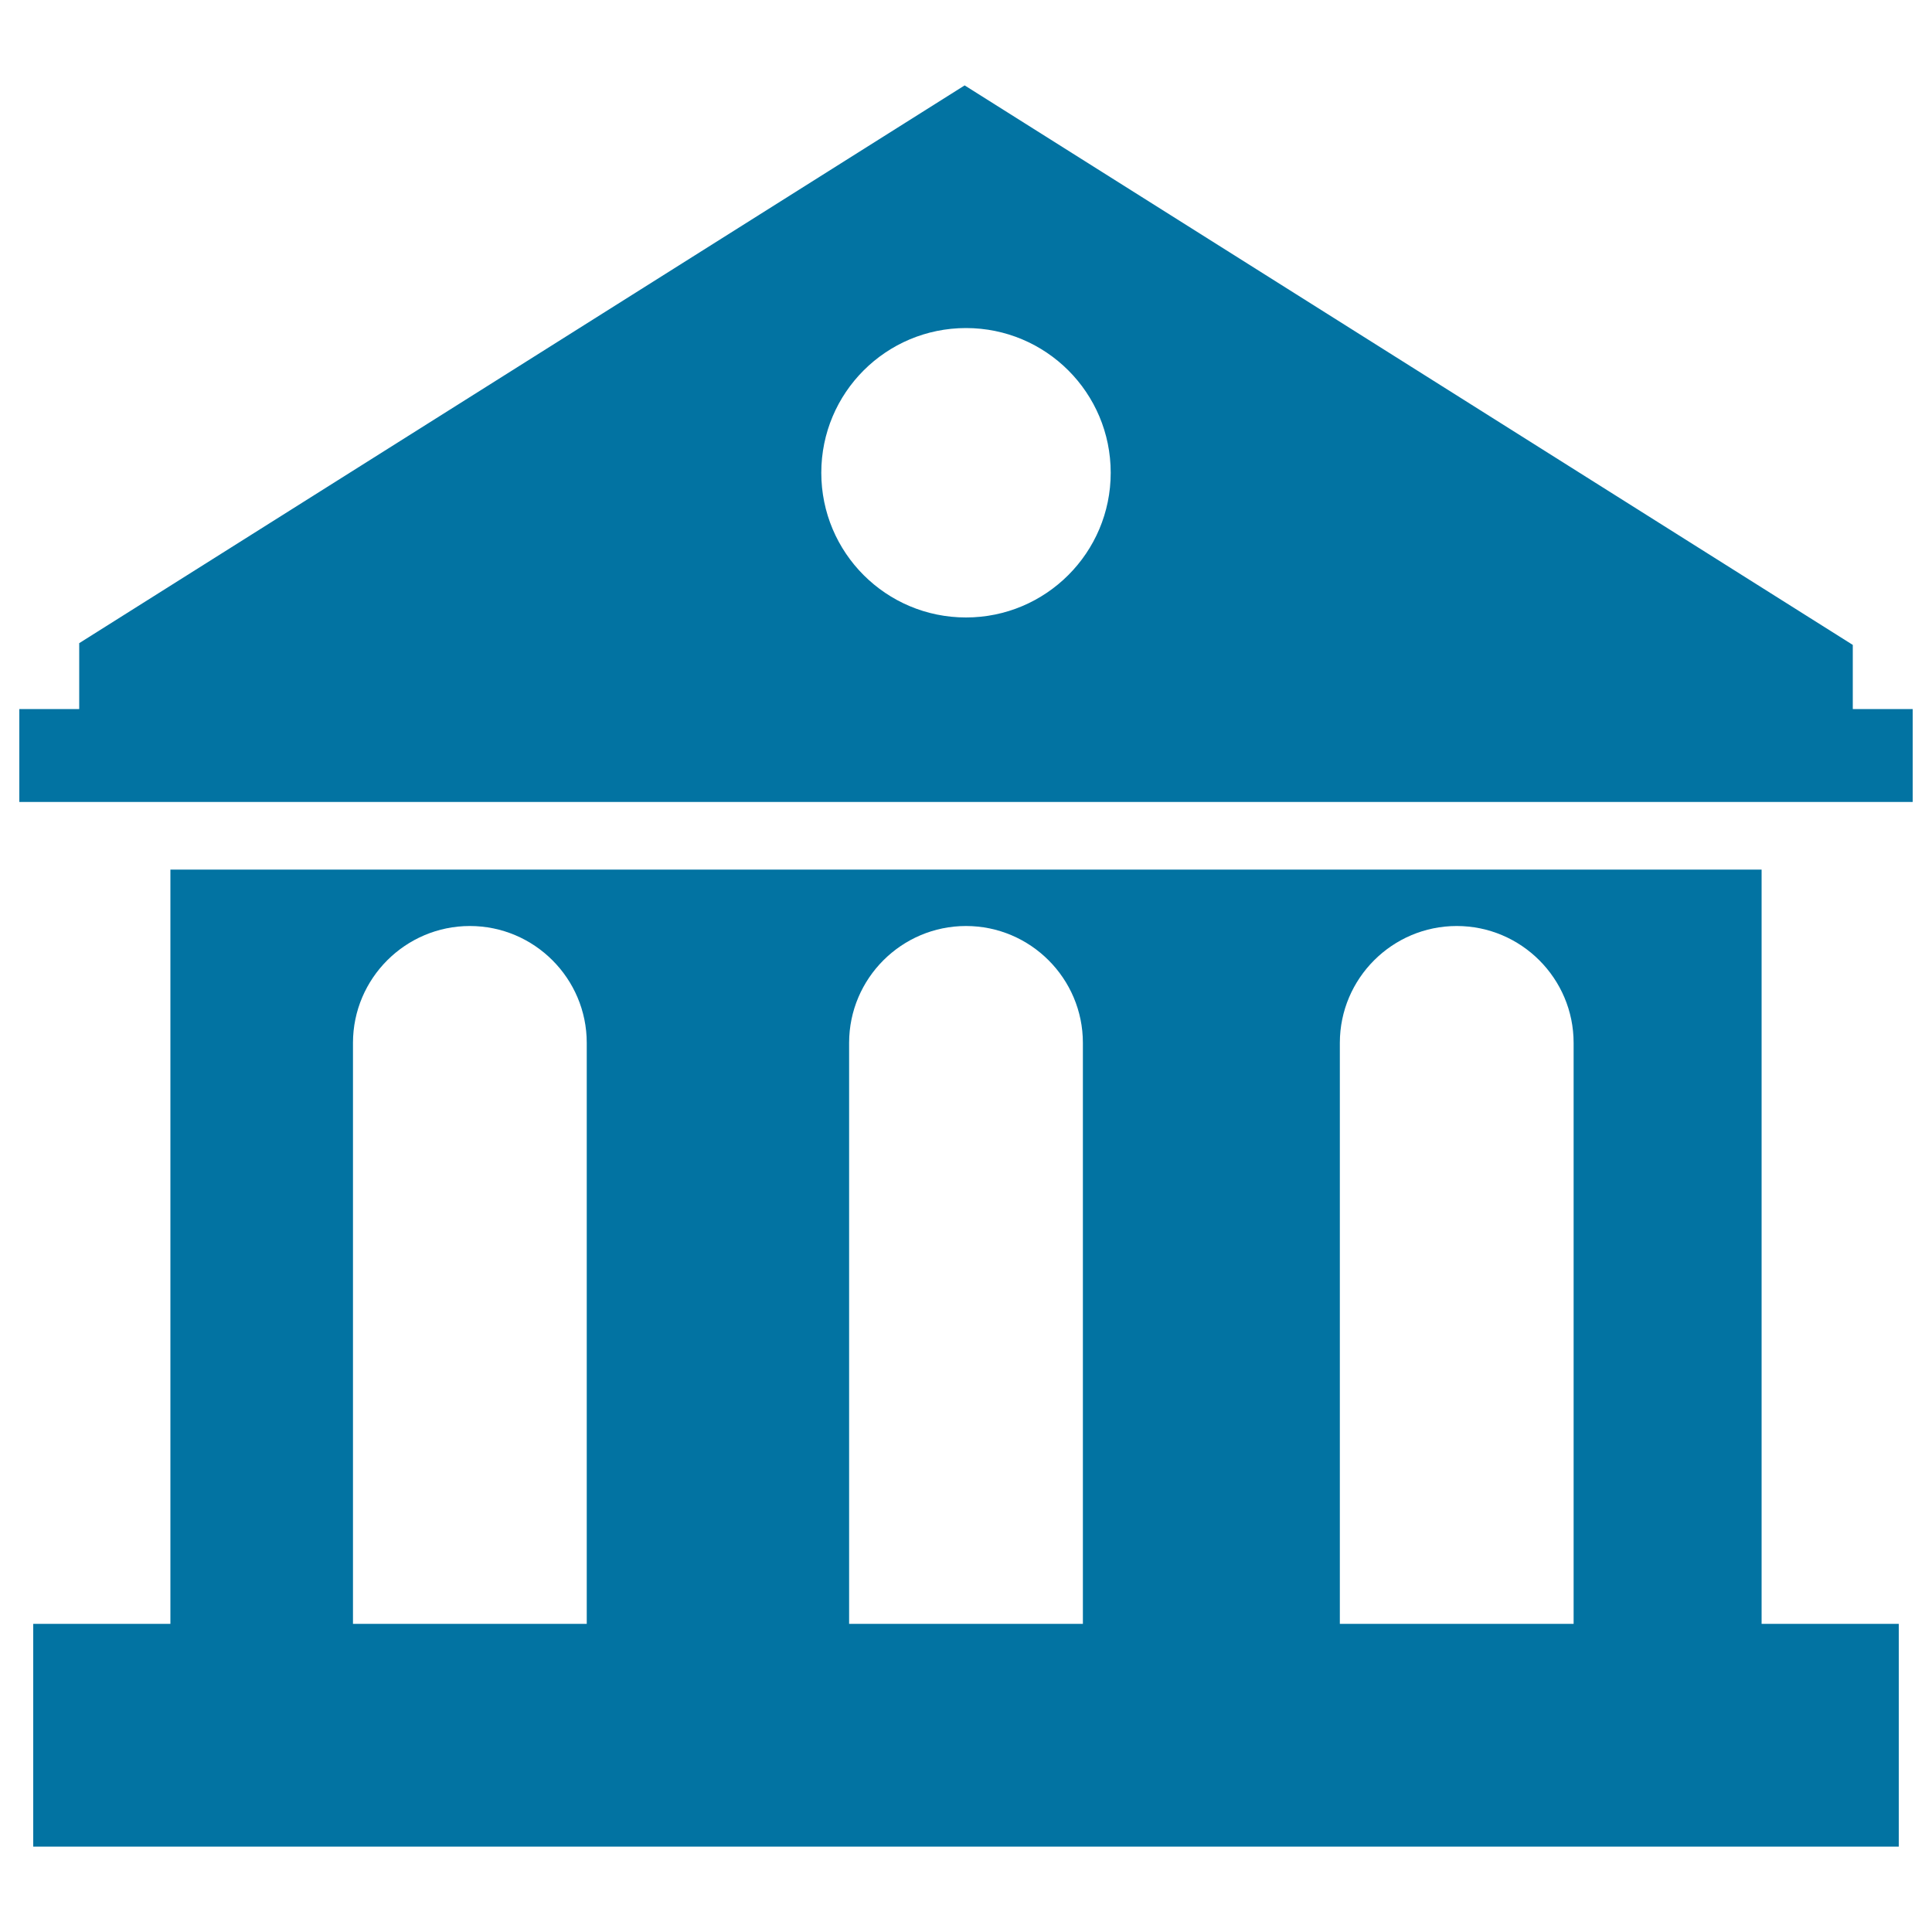
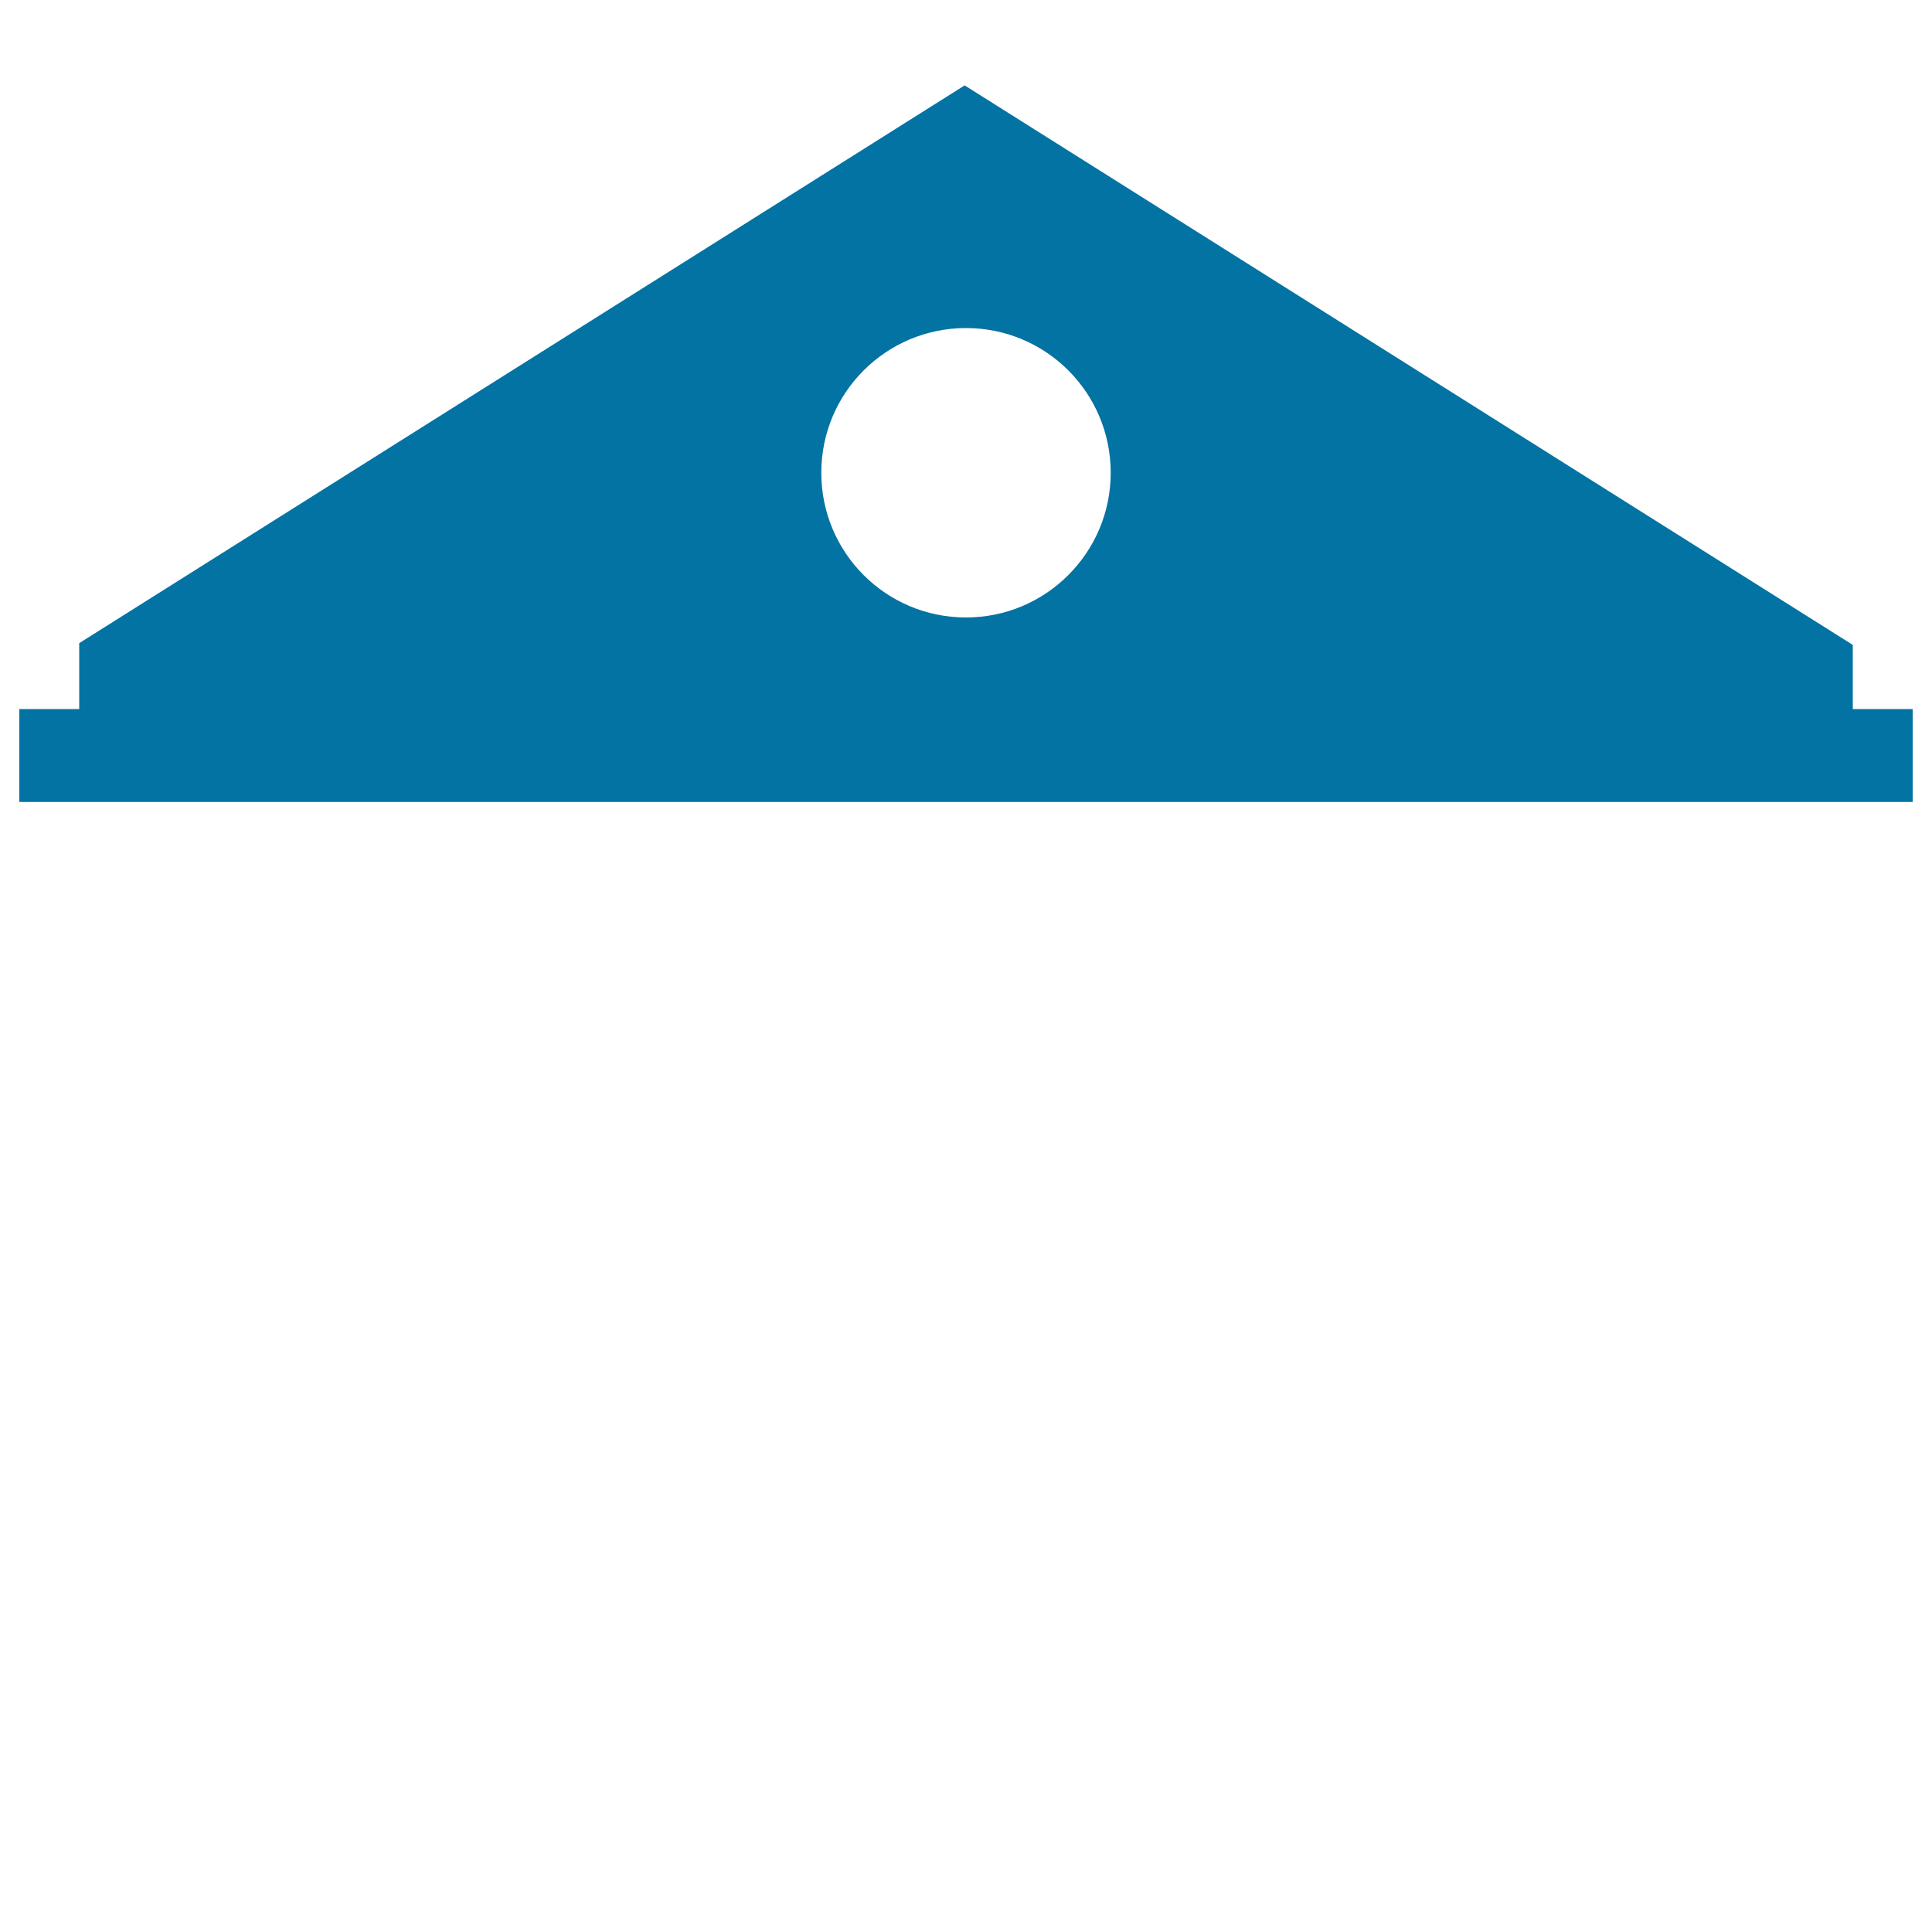
<svg xmlns="http://www.w3.org/2000/svg" viewBox="0 0 1000 1000" style="fill:#0273a2">
  <title>Bank Building Silhouette SVG icon</title>
  <g>
    <g>
-       <path d="M911.8,450.1H88.2v390.4h-71v115.3h965.6V840.5h-71L911.8,450.1L911.8,450.1z M303.7,840.5H182.7V539.8c0-33.4,27.2-60.5,60.5-60.5c33.4,0,60.5,27.2,60.5,60.5V840.5z M560.5,840.5H439.5V539.8c0-33.4,27.2-60.5,60.5-60.5c33.4,0,60.5,27.2,60.5,60.5V840.5z M814.5,840.5H693.5V539.8c0-33.4,27.2-60.5,60.5-60.5c33.4,0,60.5,27.2,60.5,60.5L814.5,840.5L814.5,840.5L814.5,840.5z" />
      <path d="M959,367v-33.2L499.3,44.2L41,332.9V367H10v48.1h980V367H959z M500,169.8c41.4,0,74.9,33.5,74.9,74.9s-33.6,74.9-74.9,74.9c-41.4,0-74.9-33.5-74.9-74.9S458.6,169.8,500,169.8z" />
    </g>
  </g>
</svg>